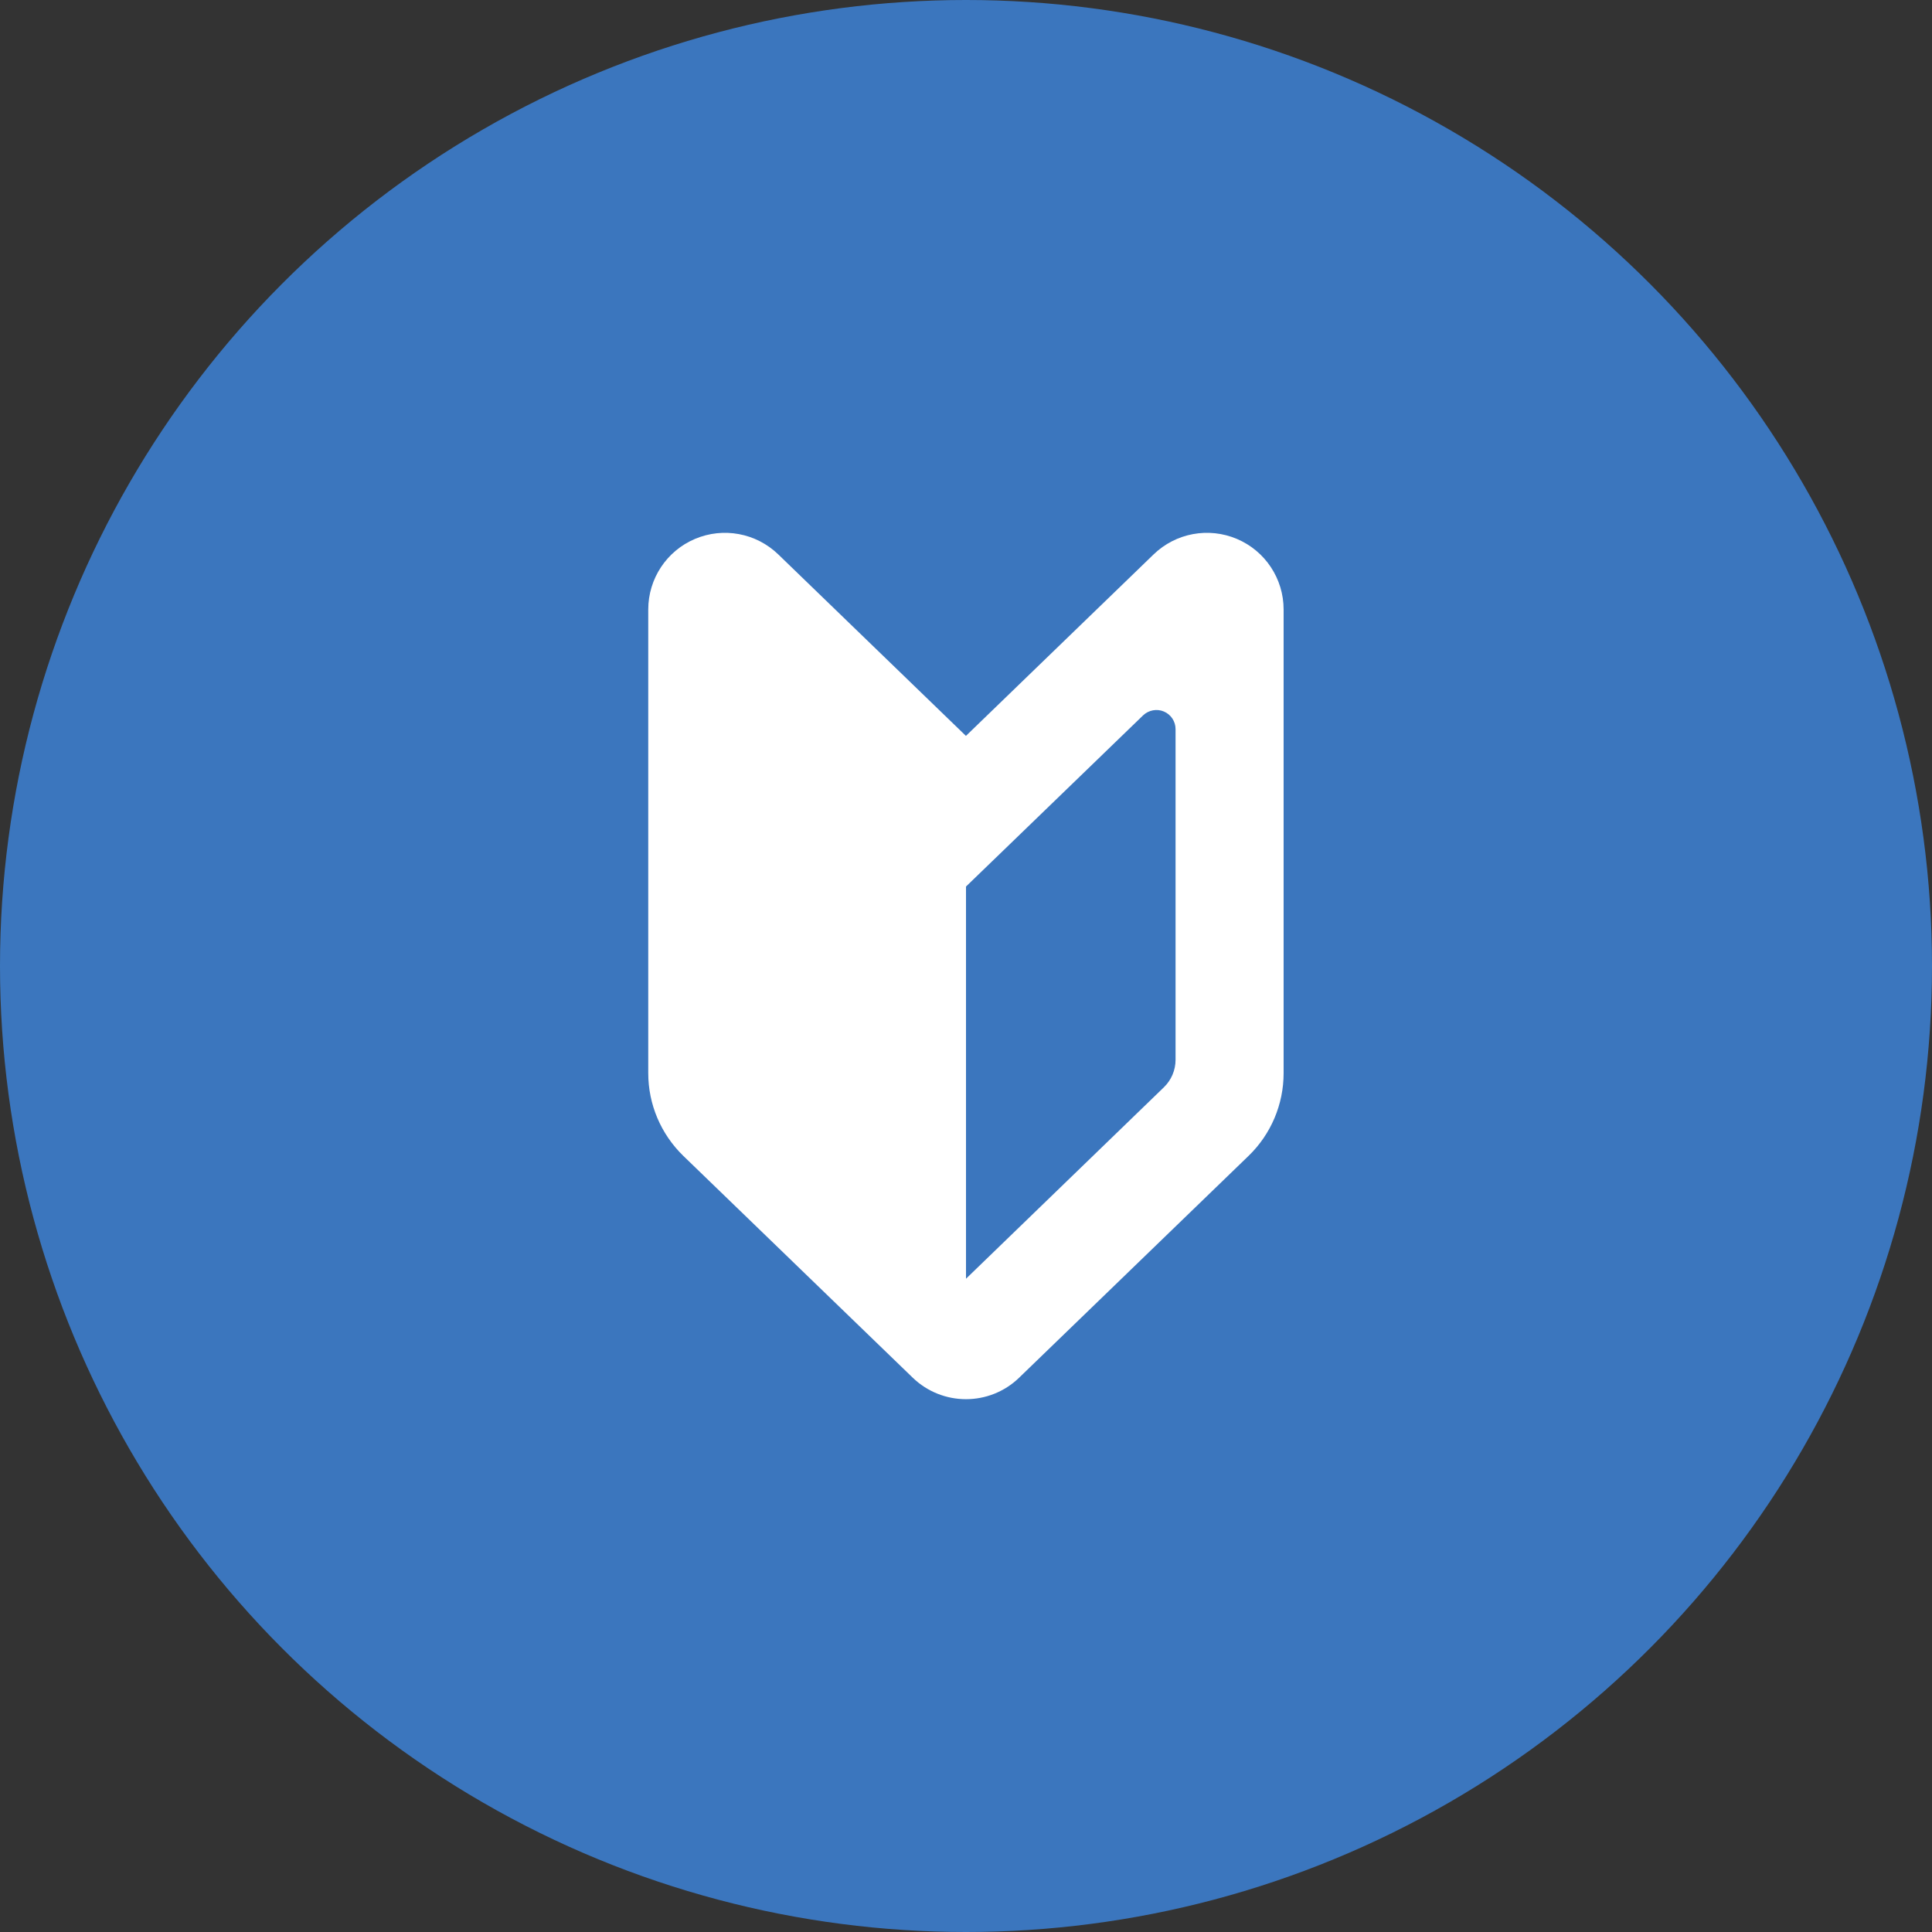
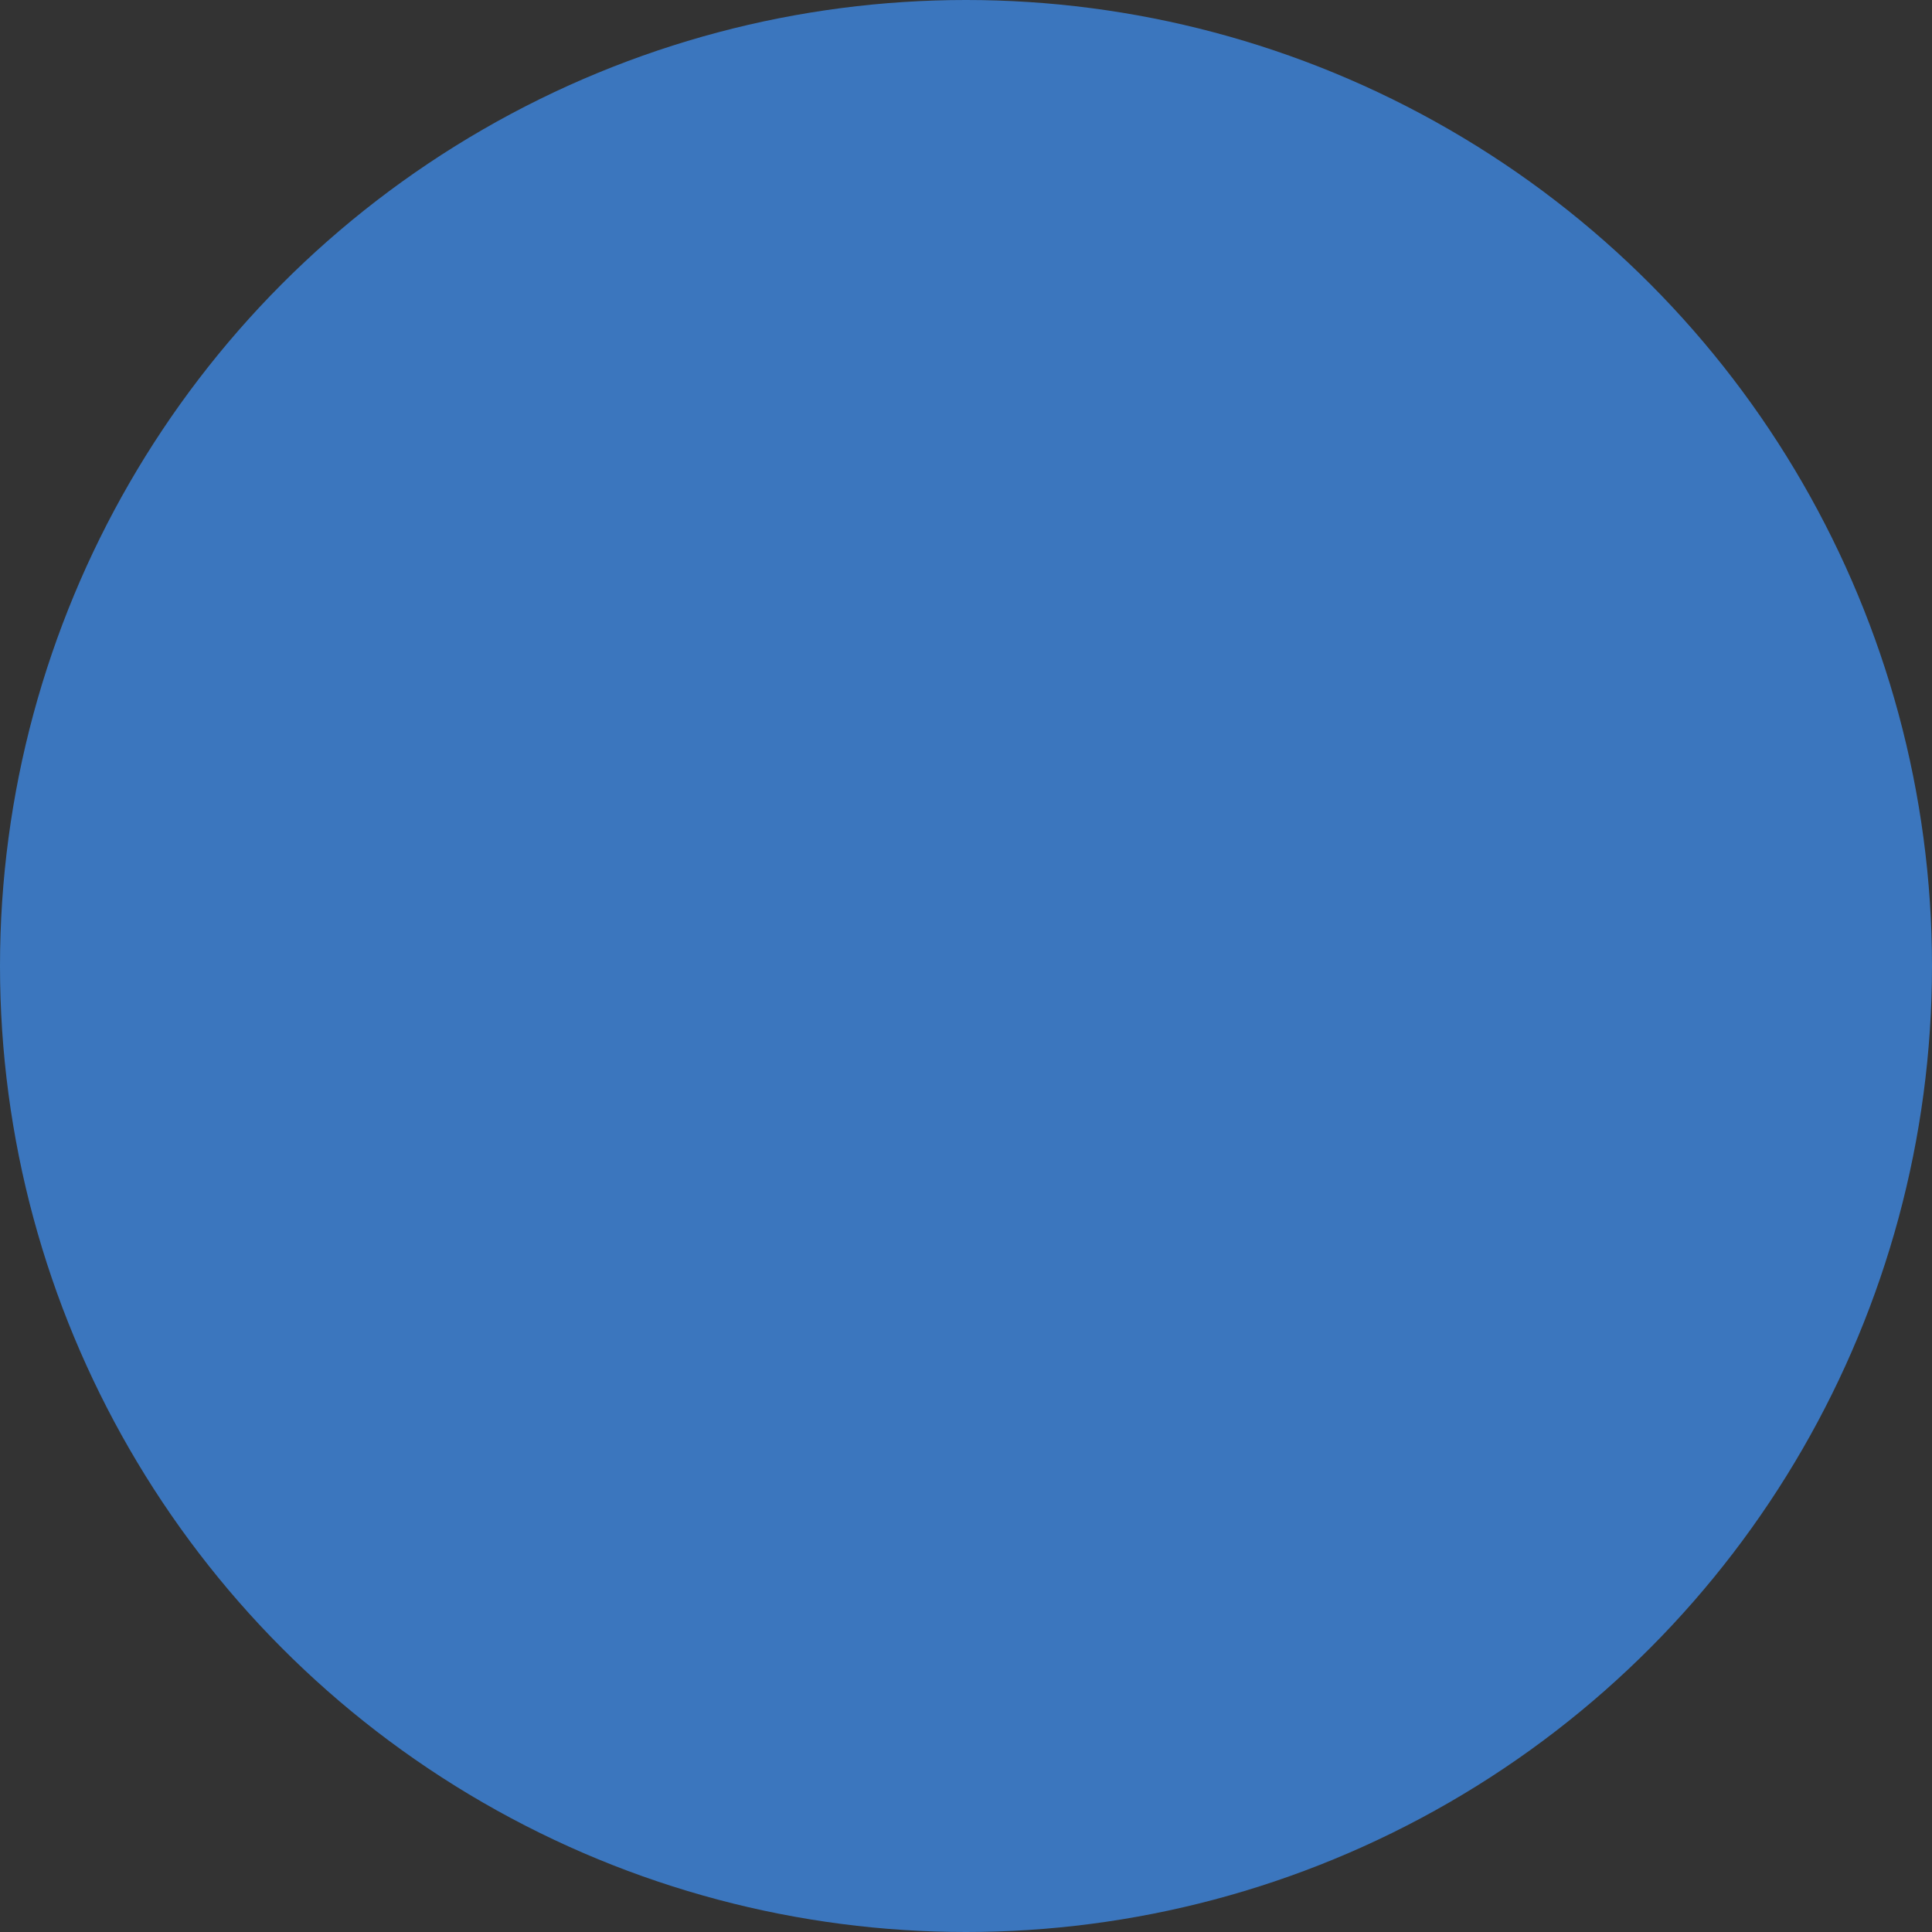
<svg xmlns="http://www.w3.org/2000/svg" id="_レイヤー_1" data-name="レイヤー_1" viewBox="0 0 150 150">
  <rect x="0" y="0" width="150" height="150" fill="#333333" stroke="none" />
  <defs>
    <style>
      .cls-1 {
        fill: #fff;
      }

      .cls-2 {
        fill: #3b76be;
      }
    </style>
  </defs>
  <circle class="cls-2" cx="75" cy="75" r="75" />
-   <path class="cls-1" d="M75,57.14l-14.58-14.1c-1.72-1.66-4.26-2.13-6.46-1.2-2.2.93-3.63,3.09-3.63,5.48v36c0,2.42.98,4.73,2.72,6.42l17.81,17.22c2.31,2.23,5.97,2.23,8.27,0l17.81-17.22c1.74-1.68,2.72-4,2.72-6.42v-36c0-2.39-1.43-4.55-3.63-5.48-2.2-.93-4.74-.46-6.46,1.2l-14.58,14.1ZM91.27,82.28c0,.81-.33,1.58-.91,2.14l-15.36,14.86v-30.45l2.92-2.82,10.83-10.47c.43-.41,1.07-.53,1.61-.3.55.23.91.77.91,1.37v25.68Z" />
</svg>